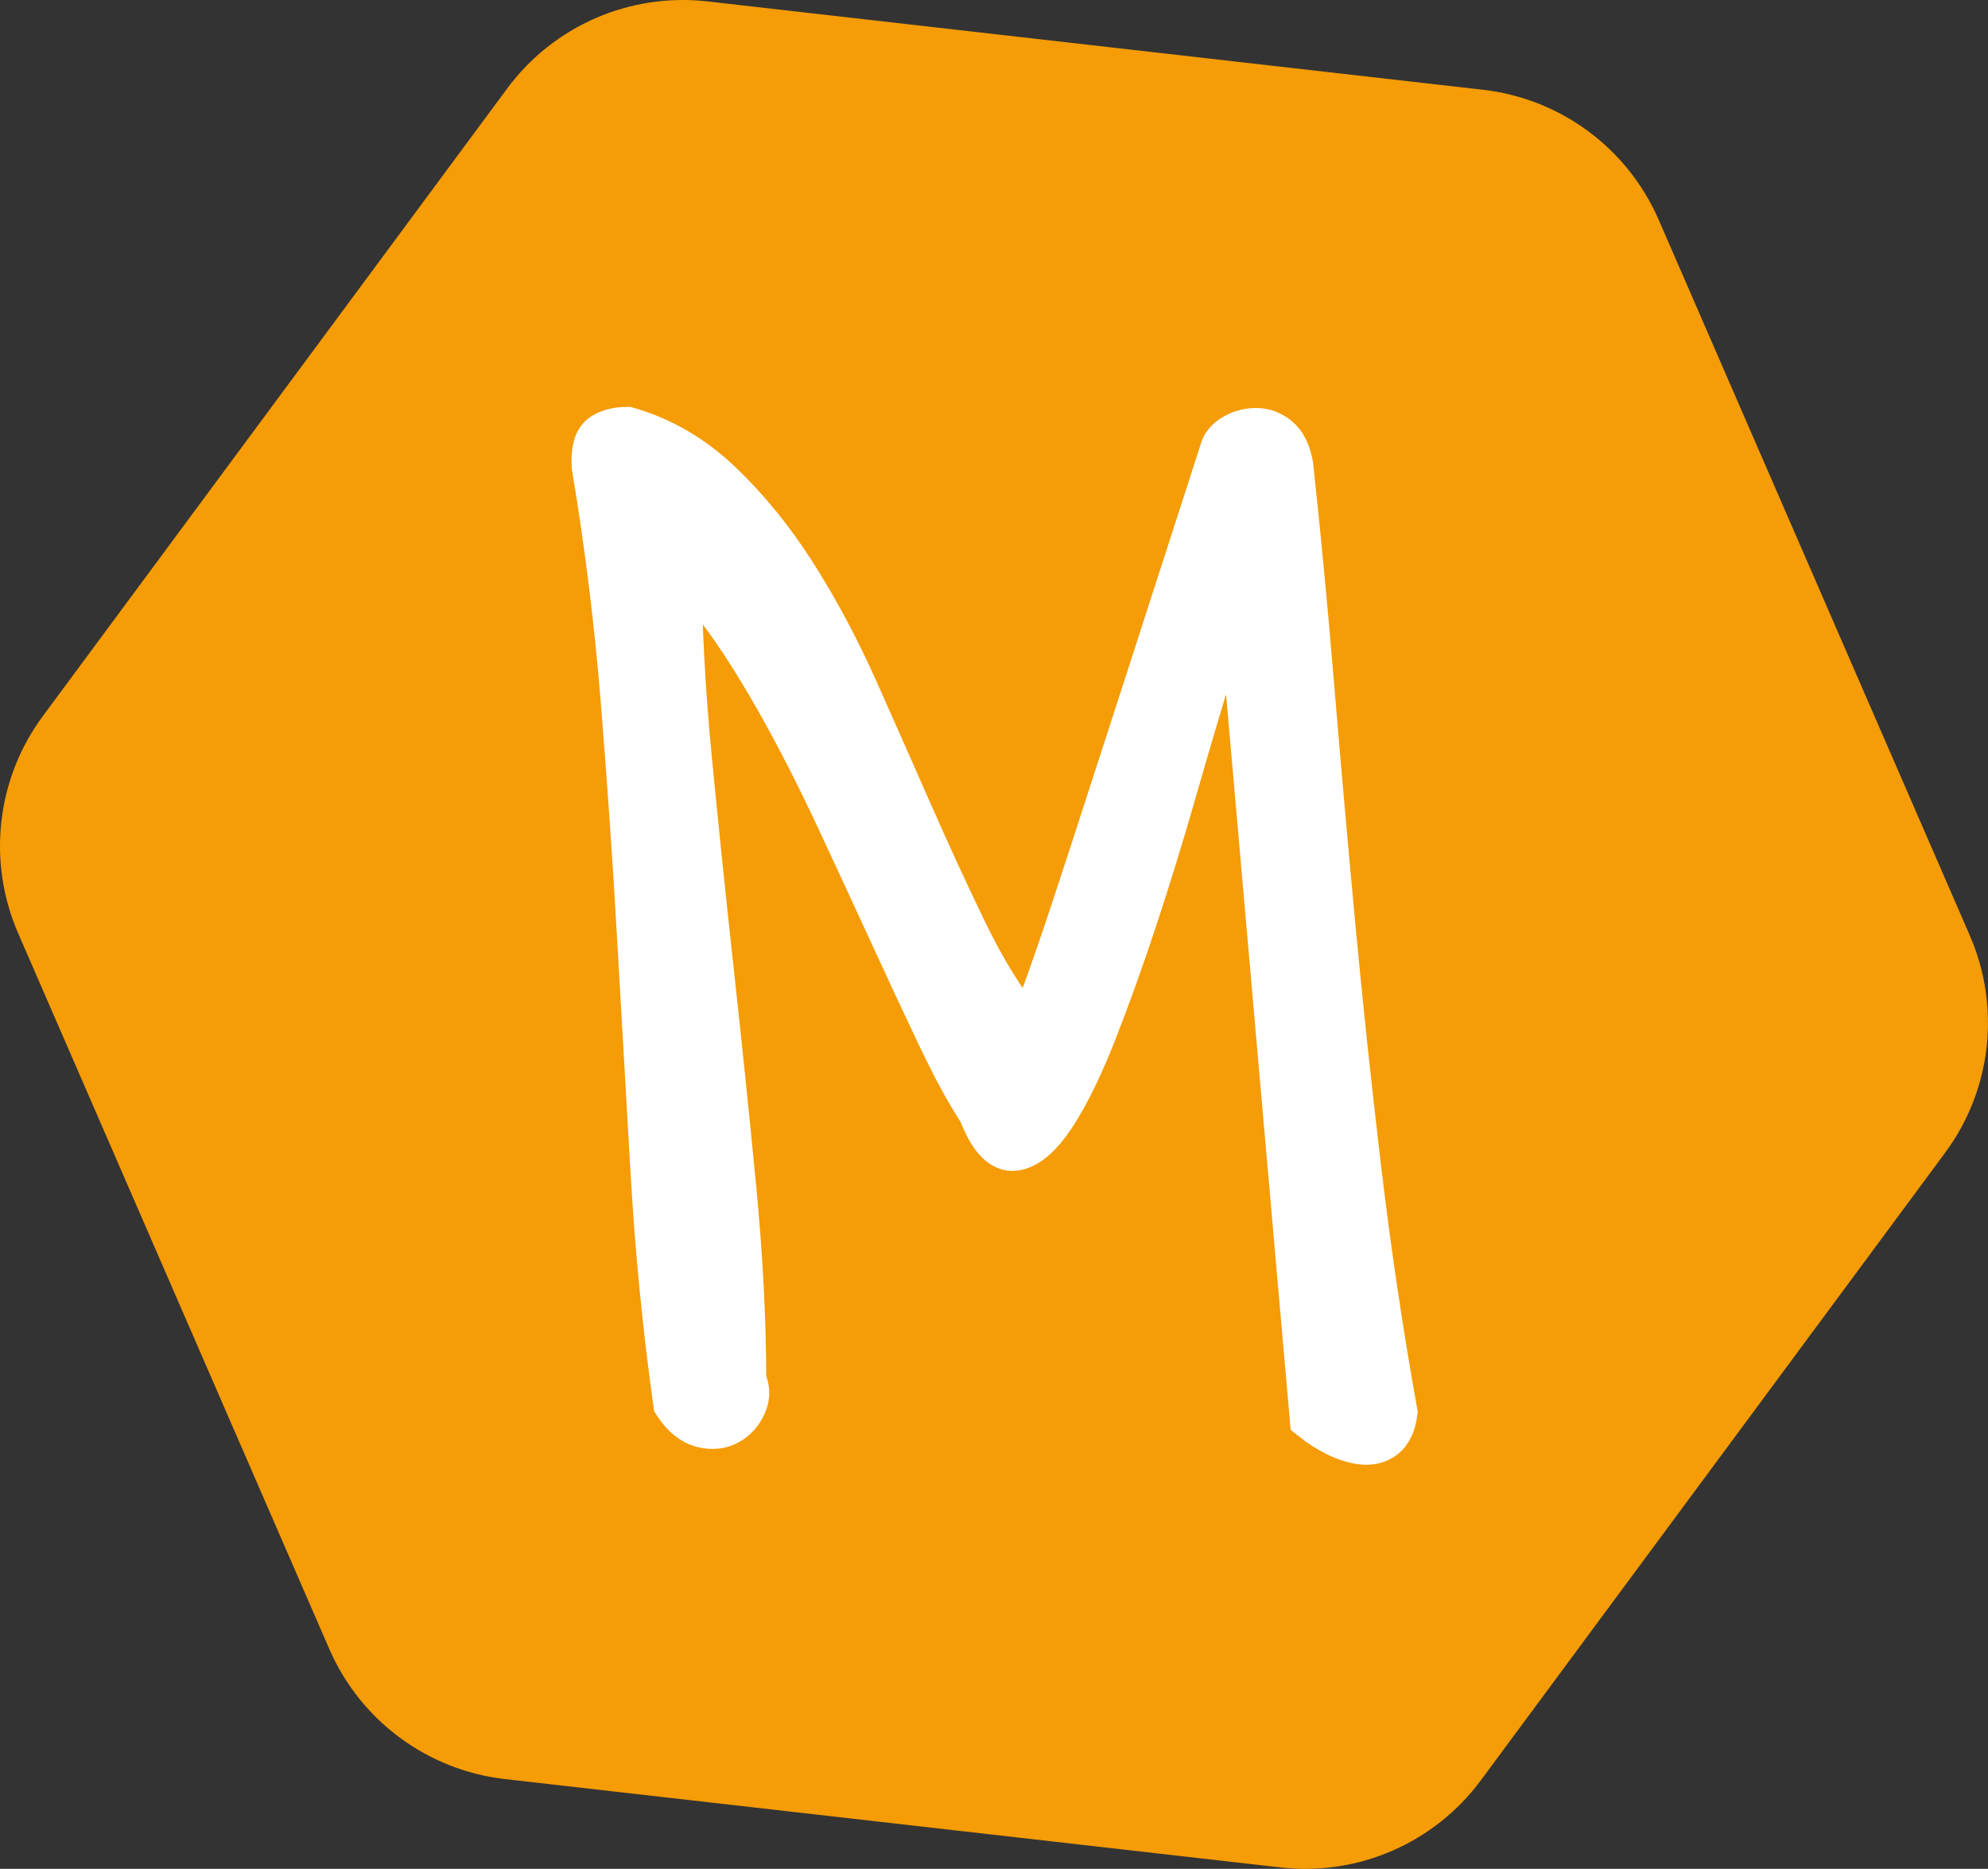
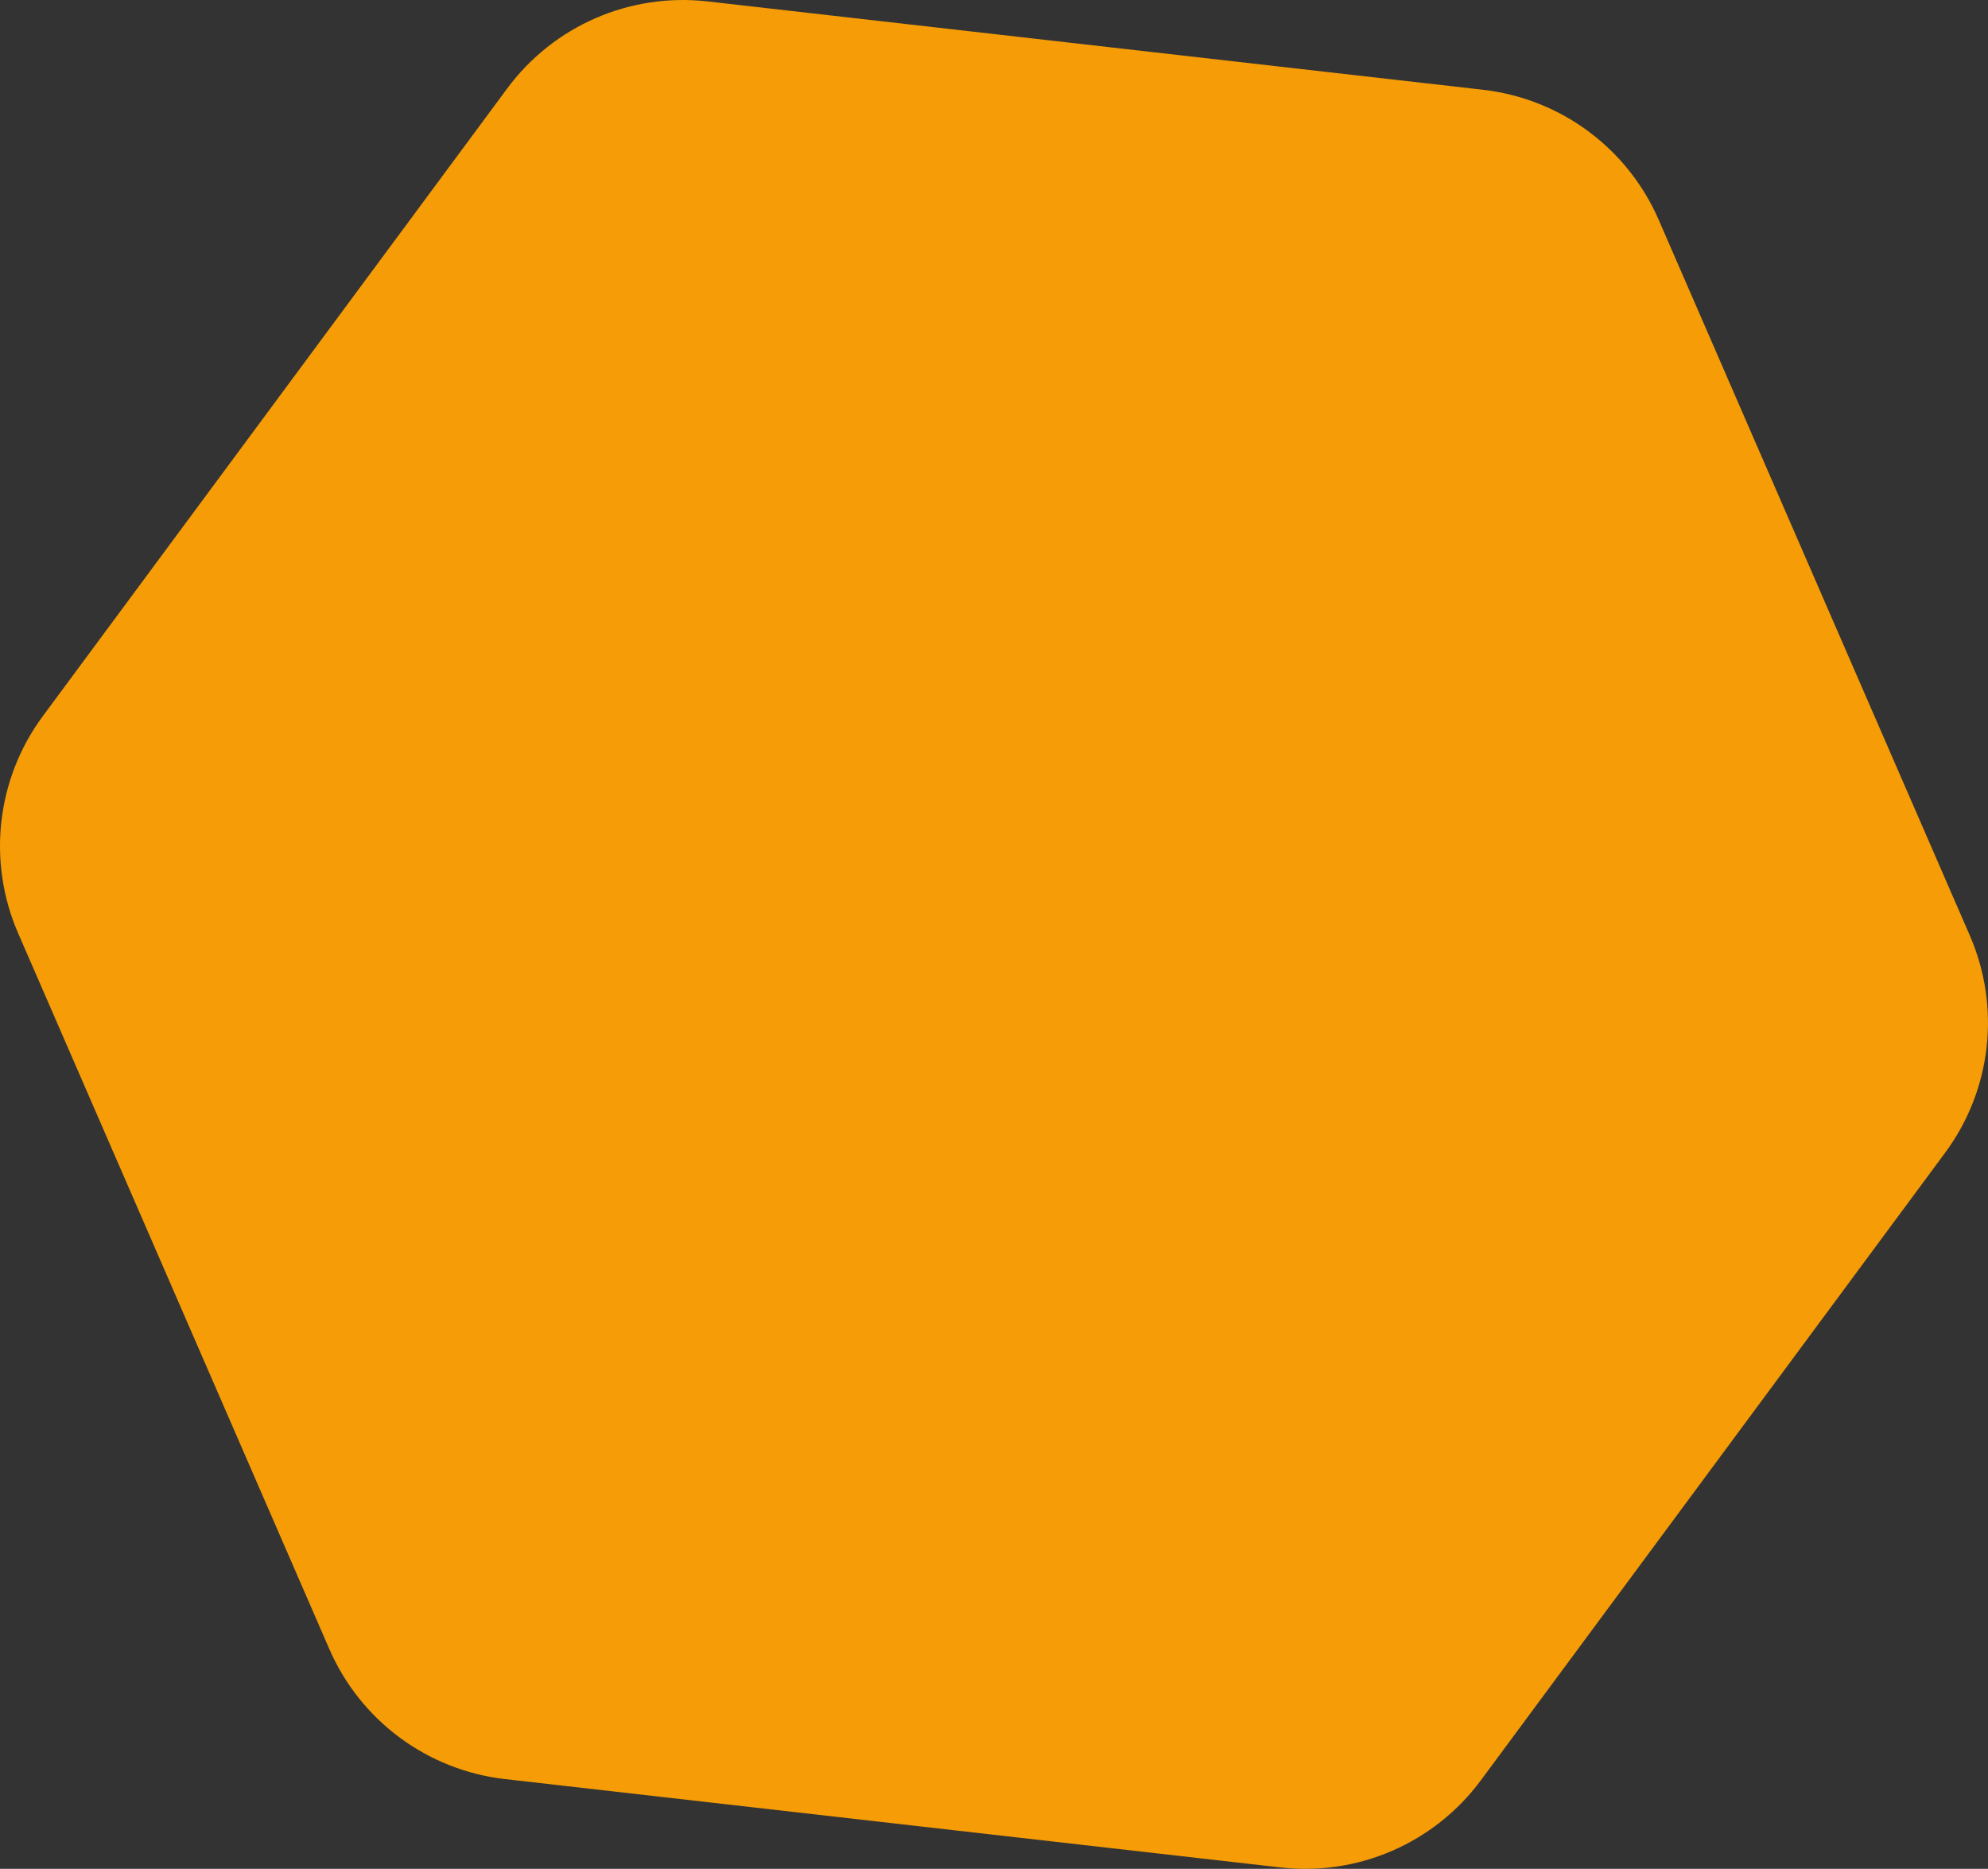
<svg xmlns="http://www.w3.org/2000/svg" id="Calque_2" data-name="Calque 2" viewBox="0 0 1200 1127.92">
  <rect x="0" y="0" width="1200" height="1127.92" fill="#333333" stroke="none" />
  <defs>
    <style>
      .cls-1 {
        fill: #fff;
        stroke: #fff;
        stroke-miterlimit: 10;
        stroke-width: 30px;
      }

      .cls-2 {
        fill: #f59c06;
      }
    </style>
  </defs>
  <g id="site-internet-2022_illustration-page-diagnostic-conseil">
    <g>
      <g id="fond_1" data-name="fond 1">
        <path class="cls-2" d="M1189.07,564.7l-187.86-432.06c-18.79-43.21-59.21-73.12-106.02-78.46L427.07.85c-46.81-5.34-92.93,14.71-120.95,52.6L25.87,432.17c-28.03,37.87-33.72,87.83-14.93,131.04l187.86,432.06c18.79,43.21,59.21,73.12,106.02,78.46l468.11,53.33c46.81,5.34,92.93-14.71,120.95-52.6l280.24-378.74c28.03-37.87,33.72-87.83,14.93-131.04" />
      </g>
-       <path class="cls-1" d="M749.02,349.44c-1.83-.91-4.68,4.79-8.54,17.09-3.88,12.3-8.78,28.26-14.7,47.85-5.93,19.6-12.42,41.7-19.48,66.31-7.07,24.61-14.59,48.99-22.56,73.14-7.98,24.16-16.06,46.72-24.27,67.68-8.2,20.97-16.3,37.6-24.27,49.9-7.98,12.3-15.5,19.03-22.56,20.17-7.07,1.14-13.56-6.04-19.48-21.53-7.3-10.94-15.5-25.98-24.61-45.12-9.12-19.14-18.8-39.87-29.05-62.21-10.25-22.32-20.97-45.46-32.13-69.38-11.17-23.93-22.45-46.14-33.84-66.65-11.4-20.51-22.56-38.39-33.5-53.66-10.94-15.26-21.43-25.86-31.45-31.79,0,35.55,2.05,74.51,6.15,116.89s8.54,85.34,13.33,128.86c4.79,43.53,9.23,86.47,13.33,128.86s6.15,81.58,6.15,117.58c2.28,4.56,2.39,9.12.34,13.67-2.05,4.56-5.13,7.97-9.23,10.25-4.1,2.28-8.89,2.73-14.36,1.37s-10.49-5.47-15.04-12.3c-6.39-45.57-10.94-92.05-13.67-139.45-2.73-47.39-5.47-95.02-8.2-142.87s-6.05-95.47-9.91-142.87c-3.88-47.39-9.69-94.1-17.43-140.14-.46-9.11,1.13-14.8,4.79-17.09,3.64-2.28,8.2-3.42,13.67-3.42,20.51,5.93,38.96,16.75,55.37,32.47s31.33,34.18,44.78,55.37c13.44,21.19,25.74,44.33,36.91,69.38,11.16,25.07,22.22,50.02,33.15,74.85,10.94,24.84,21.88,48.54,32.81,71.09s23.01,42.04,36.23,58.45c1.82,0,3.52-.79,5.13-2.39,1.59-1.59,3.76-5.92,6.49-12.99,2.73-7.06,6.6-17.88,11.62-32.47,5.01-14.58,11.73-34.86,20.17-60.84,8.43-25.98,19.02-58.67,31.79-98.1,12.75-39.41,28.25-87.38,46.48-143.9.91-2.73,3.18-5.13,6.84-7.18,3.64-2.05,7.63-3.08,11.96-3.08s8.31,1.48,11.96,4.44c3.64,2.97,6.15,8.1,7.52,15.38,4.55,41.93,8.77,86.25,12.65,132.96,3.87,46.72,8.09,94.45,12.65,143.21,4.55,48.77,9.79,98.1,15.72,148,5.92,49.9,13.21,99.01,21.88,147.31-.92,6.38-2.97,10.82-6.15,13.33-3.19,2.5-7.07,3.52-11.62,3.08-4.56-.46-9.46-1.94-14.7-4.44-5.24-2.51-10.15-5.59-14.7-9.23l-44.43-505.86Z" />
    </g>
  </g>
</svg>